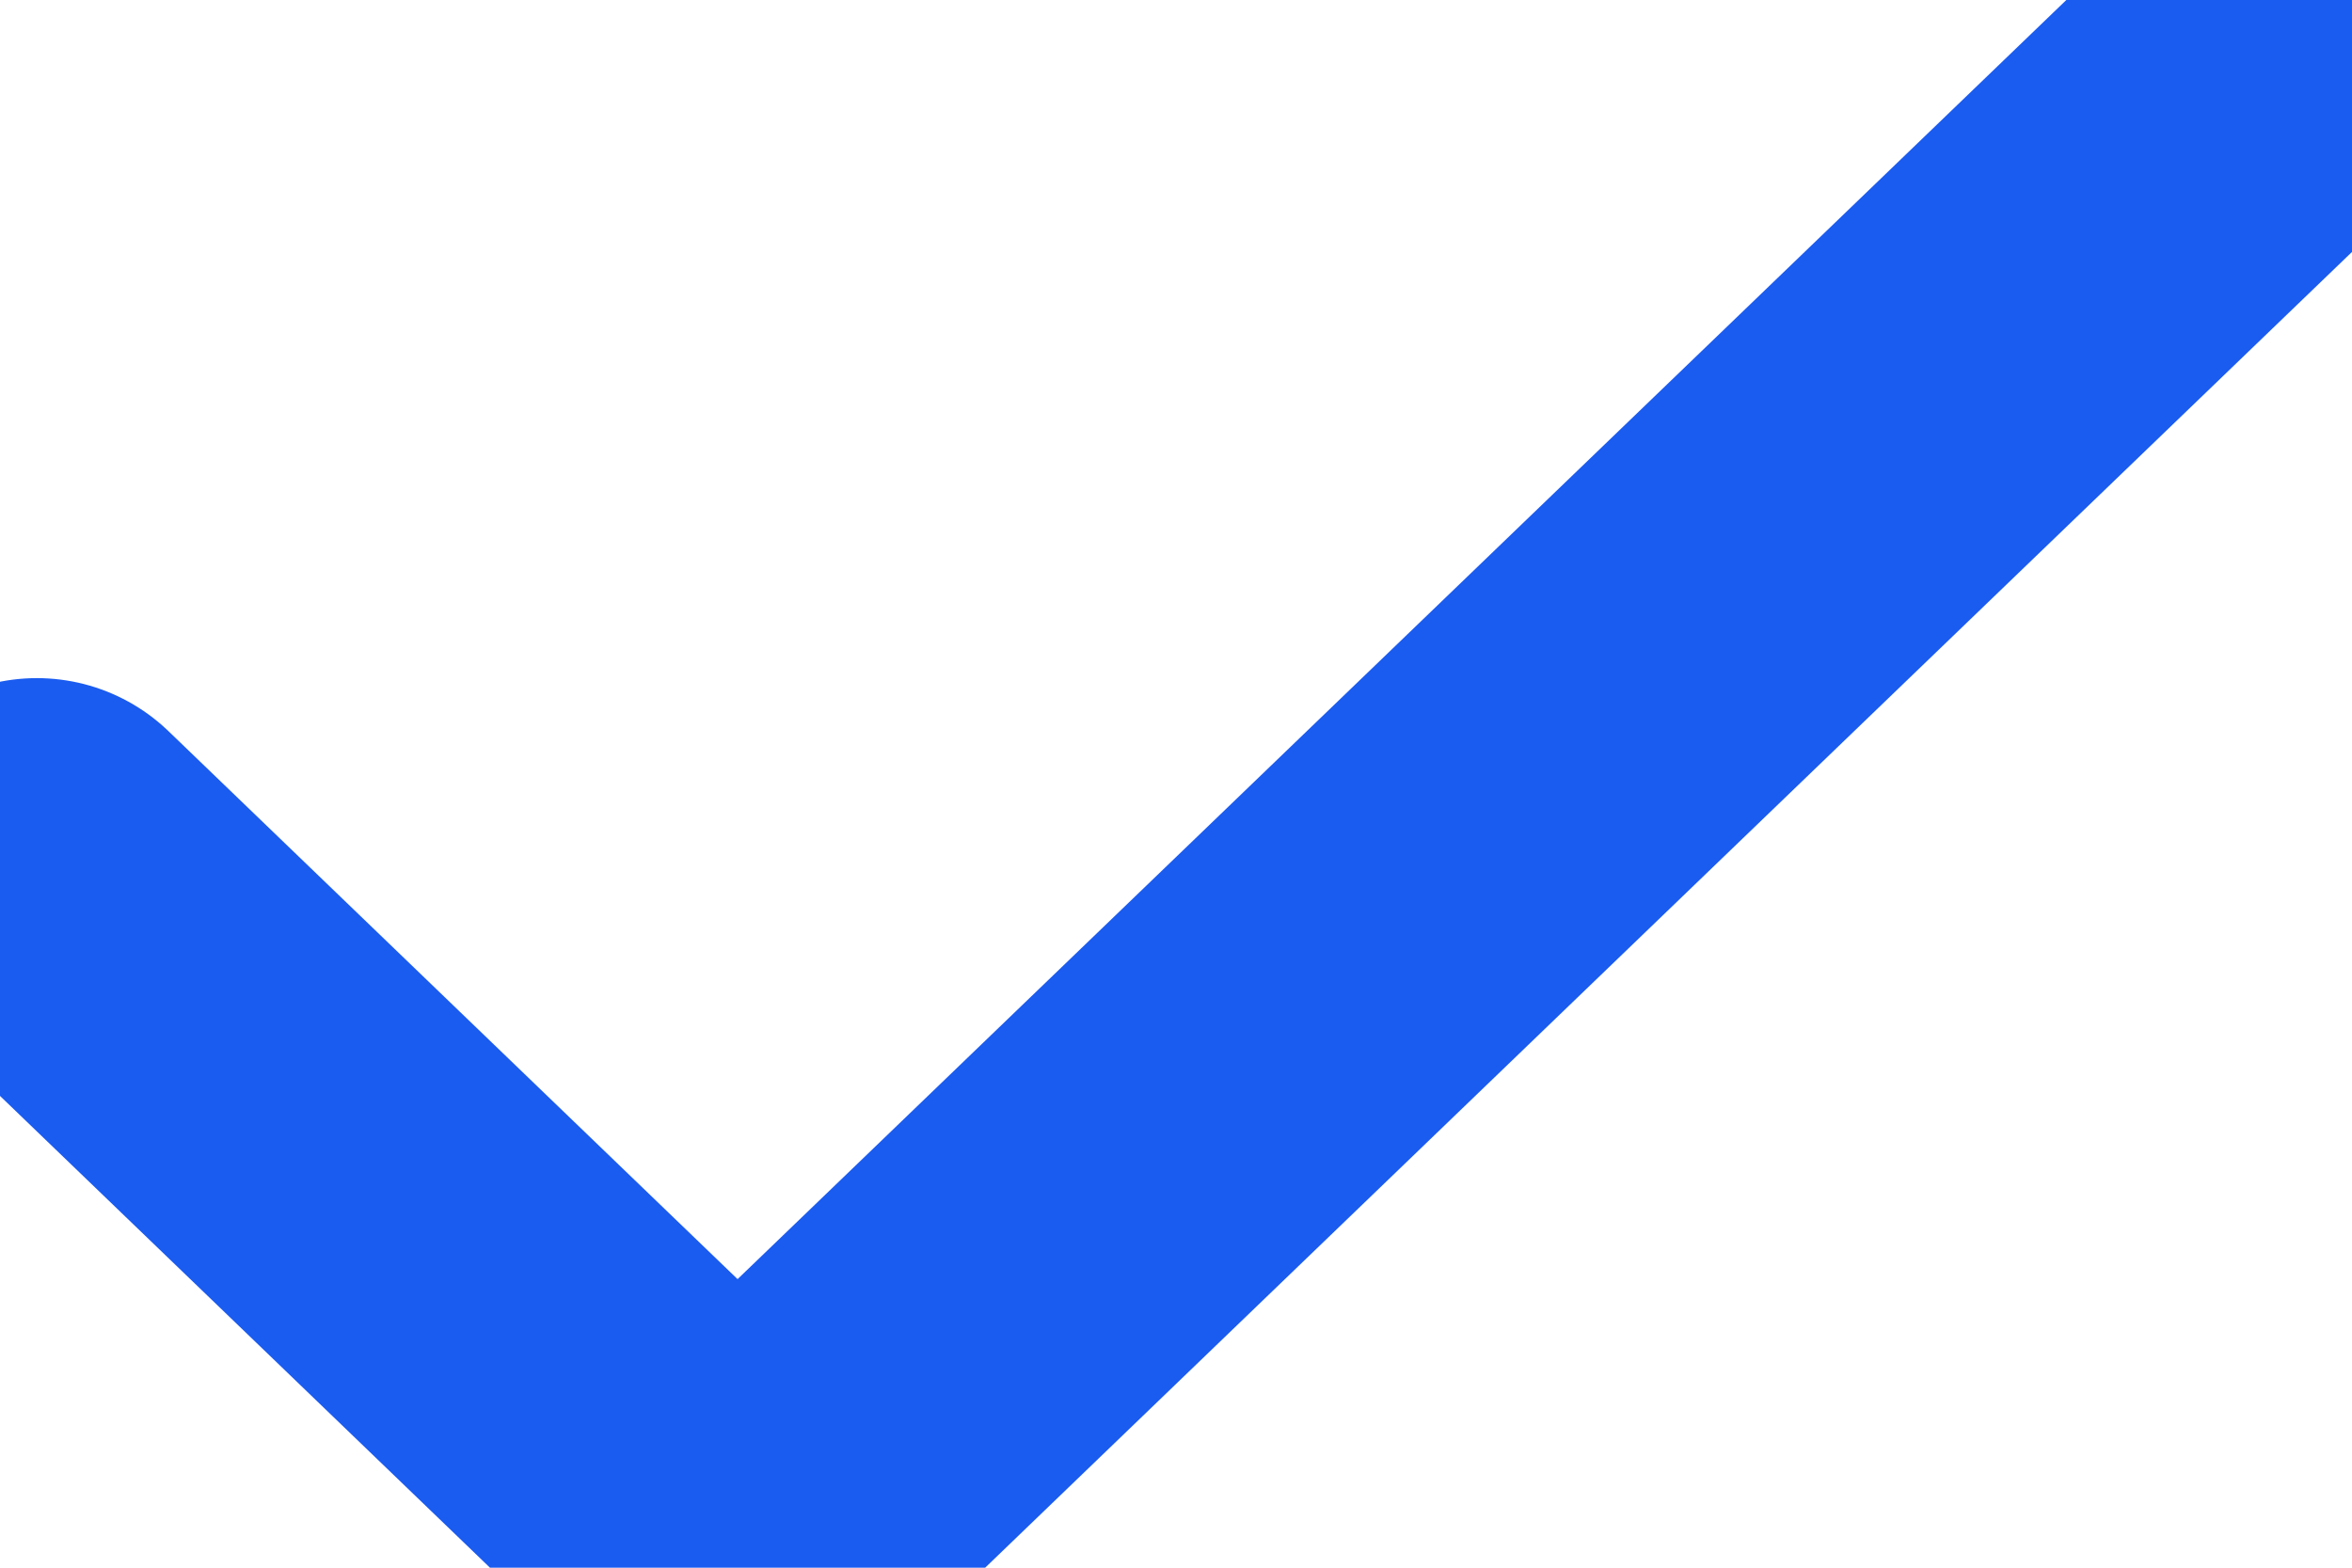
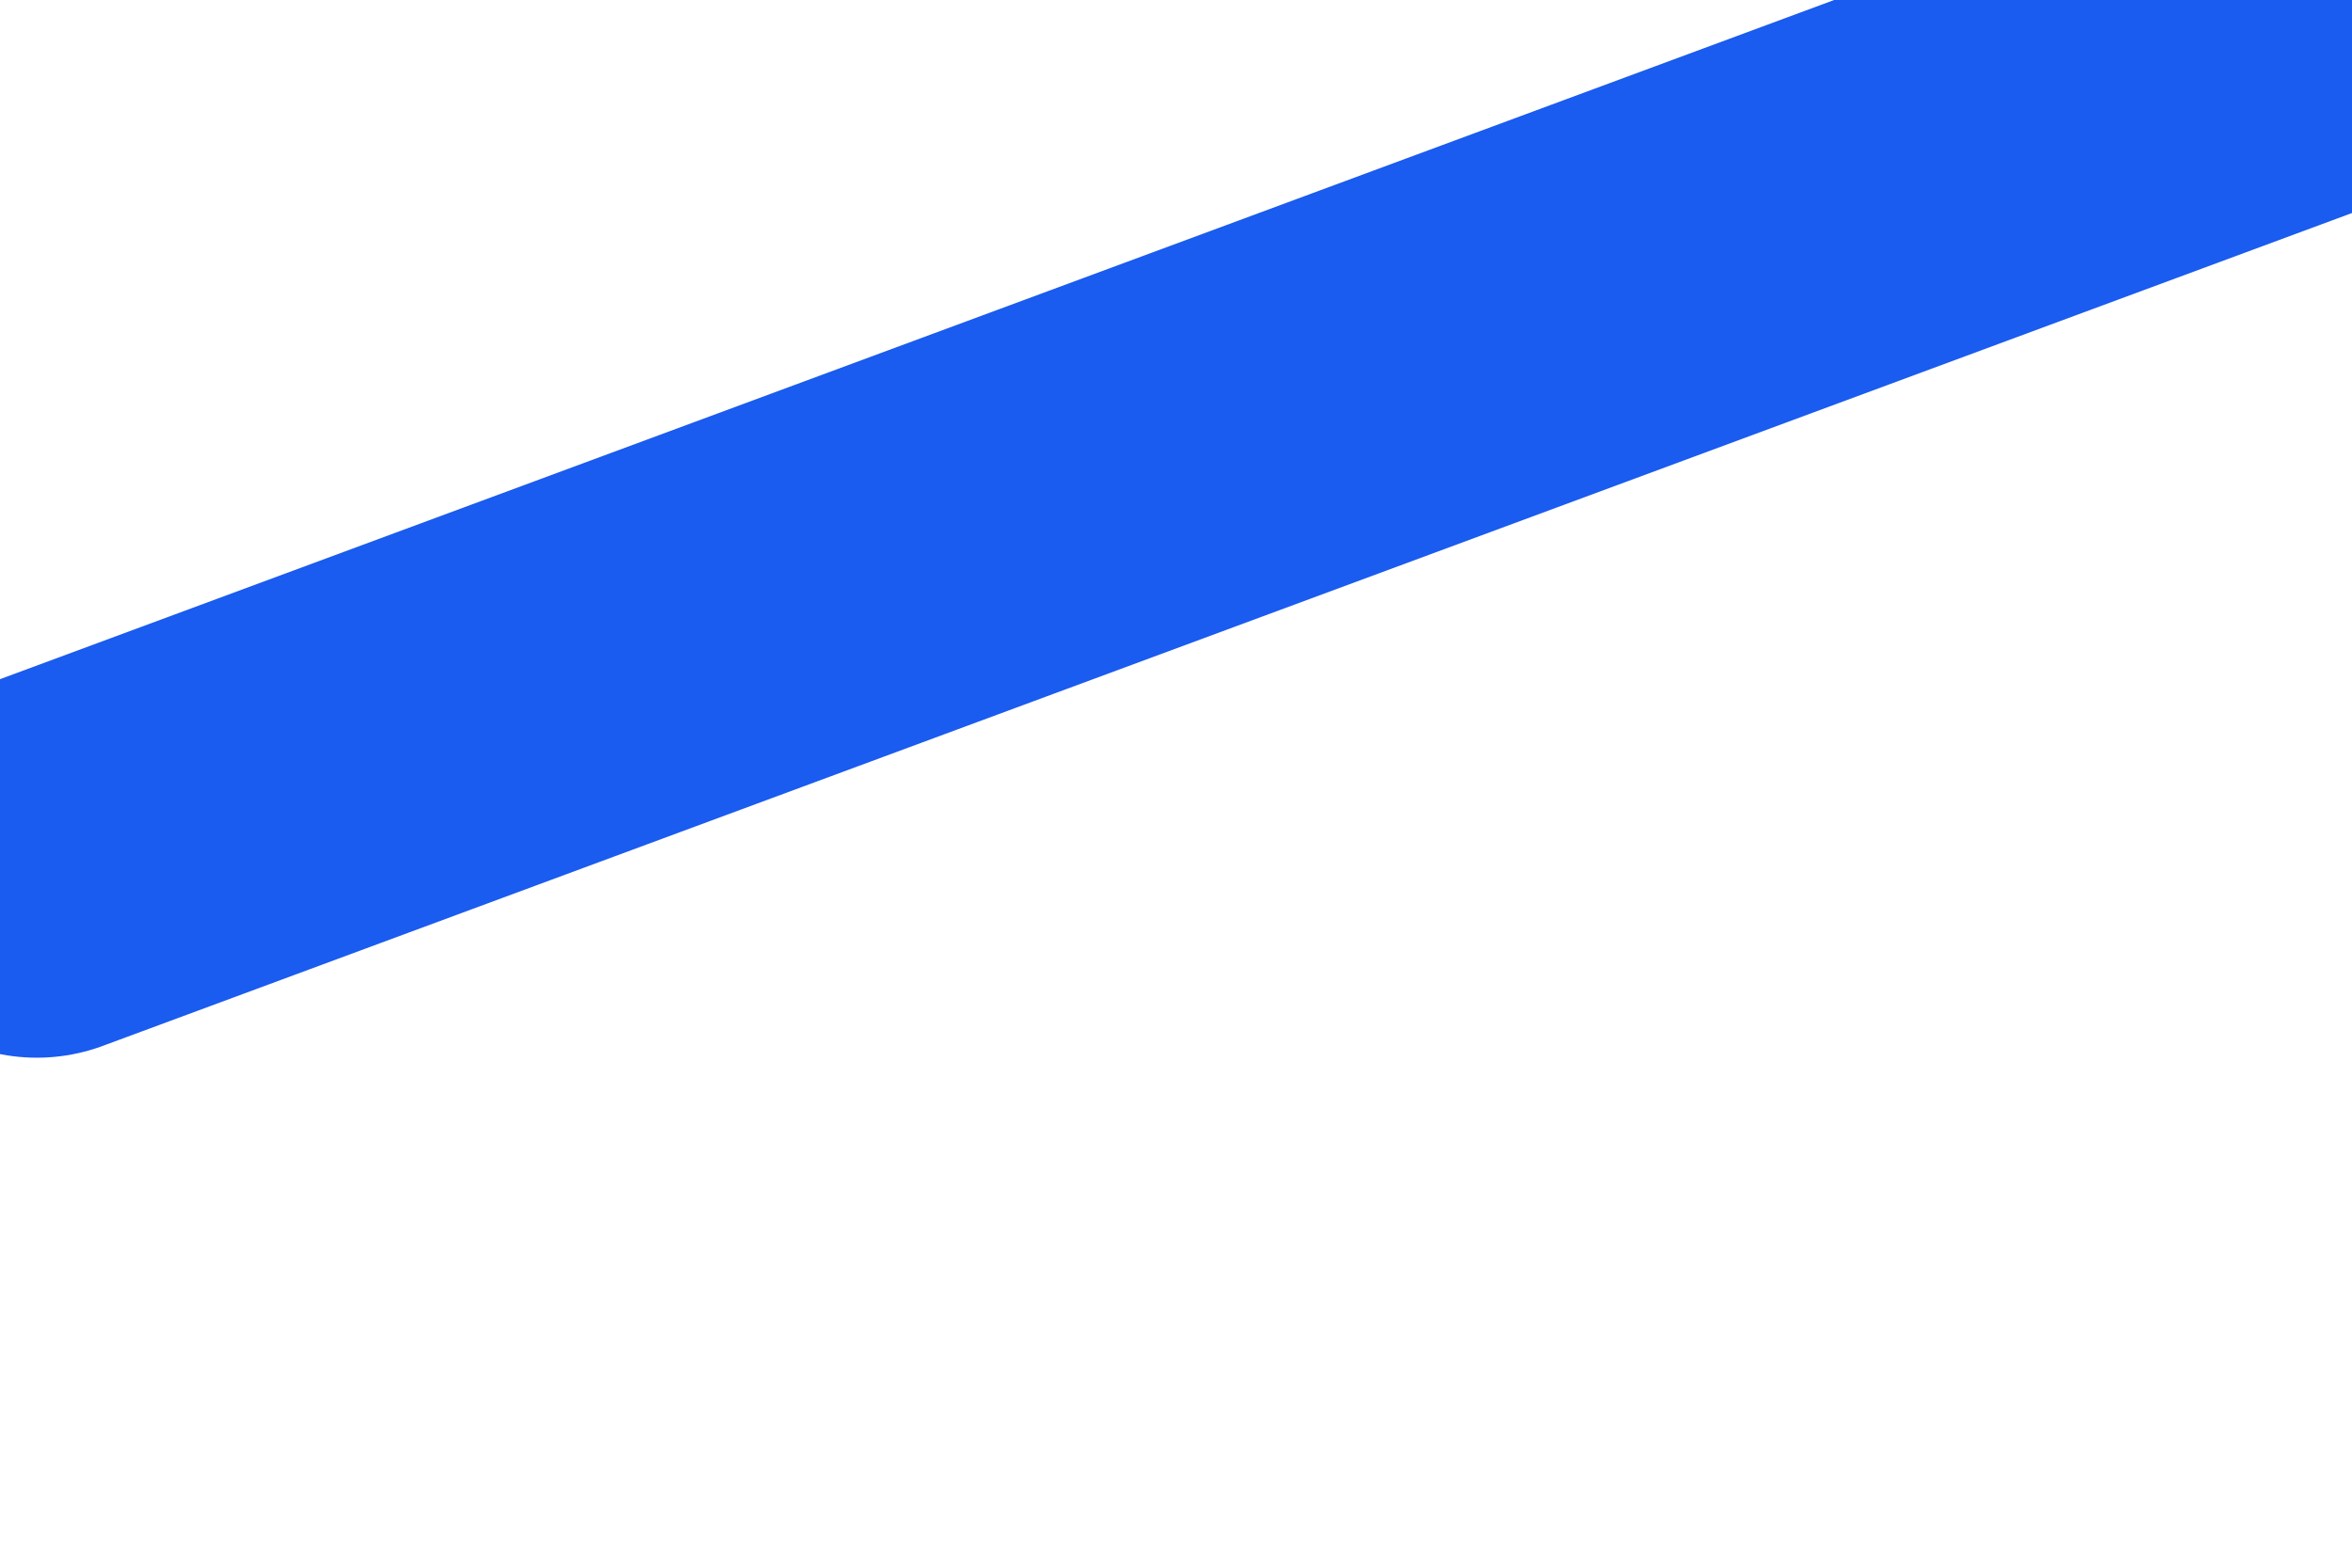
<svg xmlns="http://www.w3.org/2000/svg" width="12" height="8" viewBox="0 0 12 8" fill="none">
-   <path d="M0.188 4.429L3.763 7.872L11.809 0.125" stroke="#1A5BF0" stroke-width="1.937" stroke-linecap="round" />
+   <path d="M0.188 4.429L11.809 0.125" stroke="#1A5BF0" stroke-width="1.937" stroke-linecap="round" />
</svg>